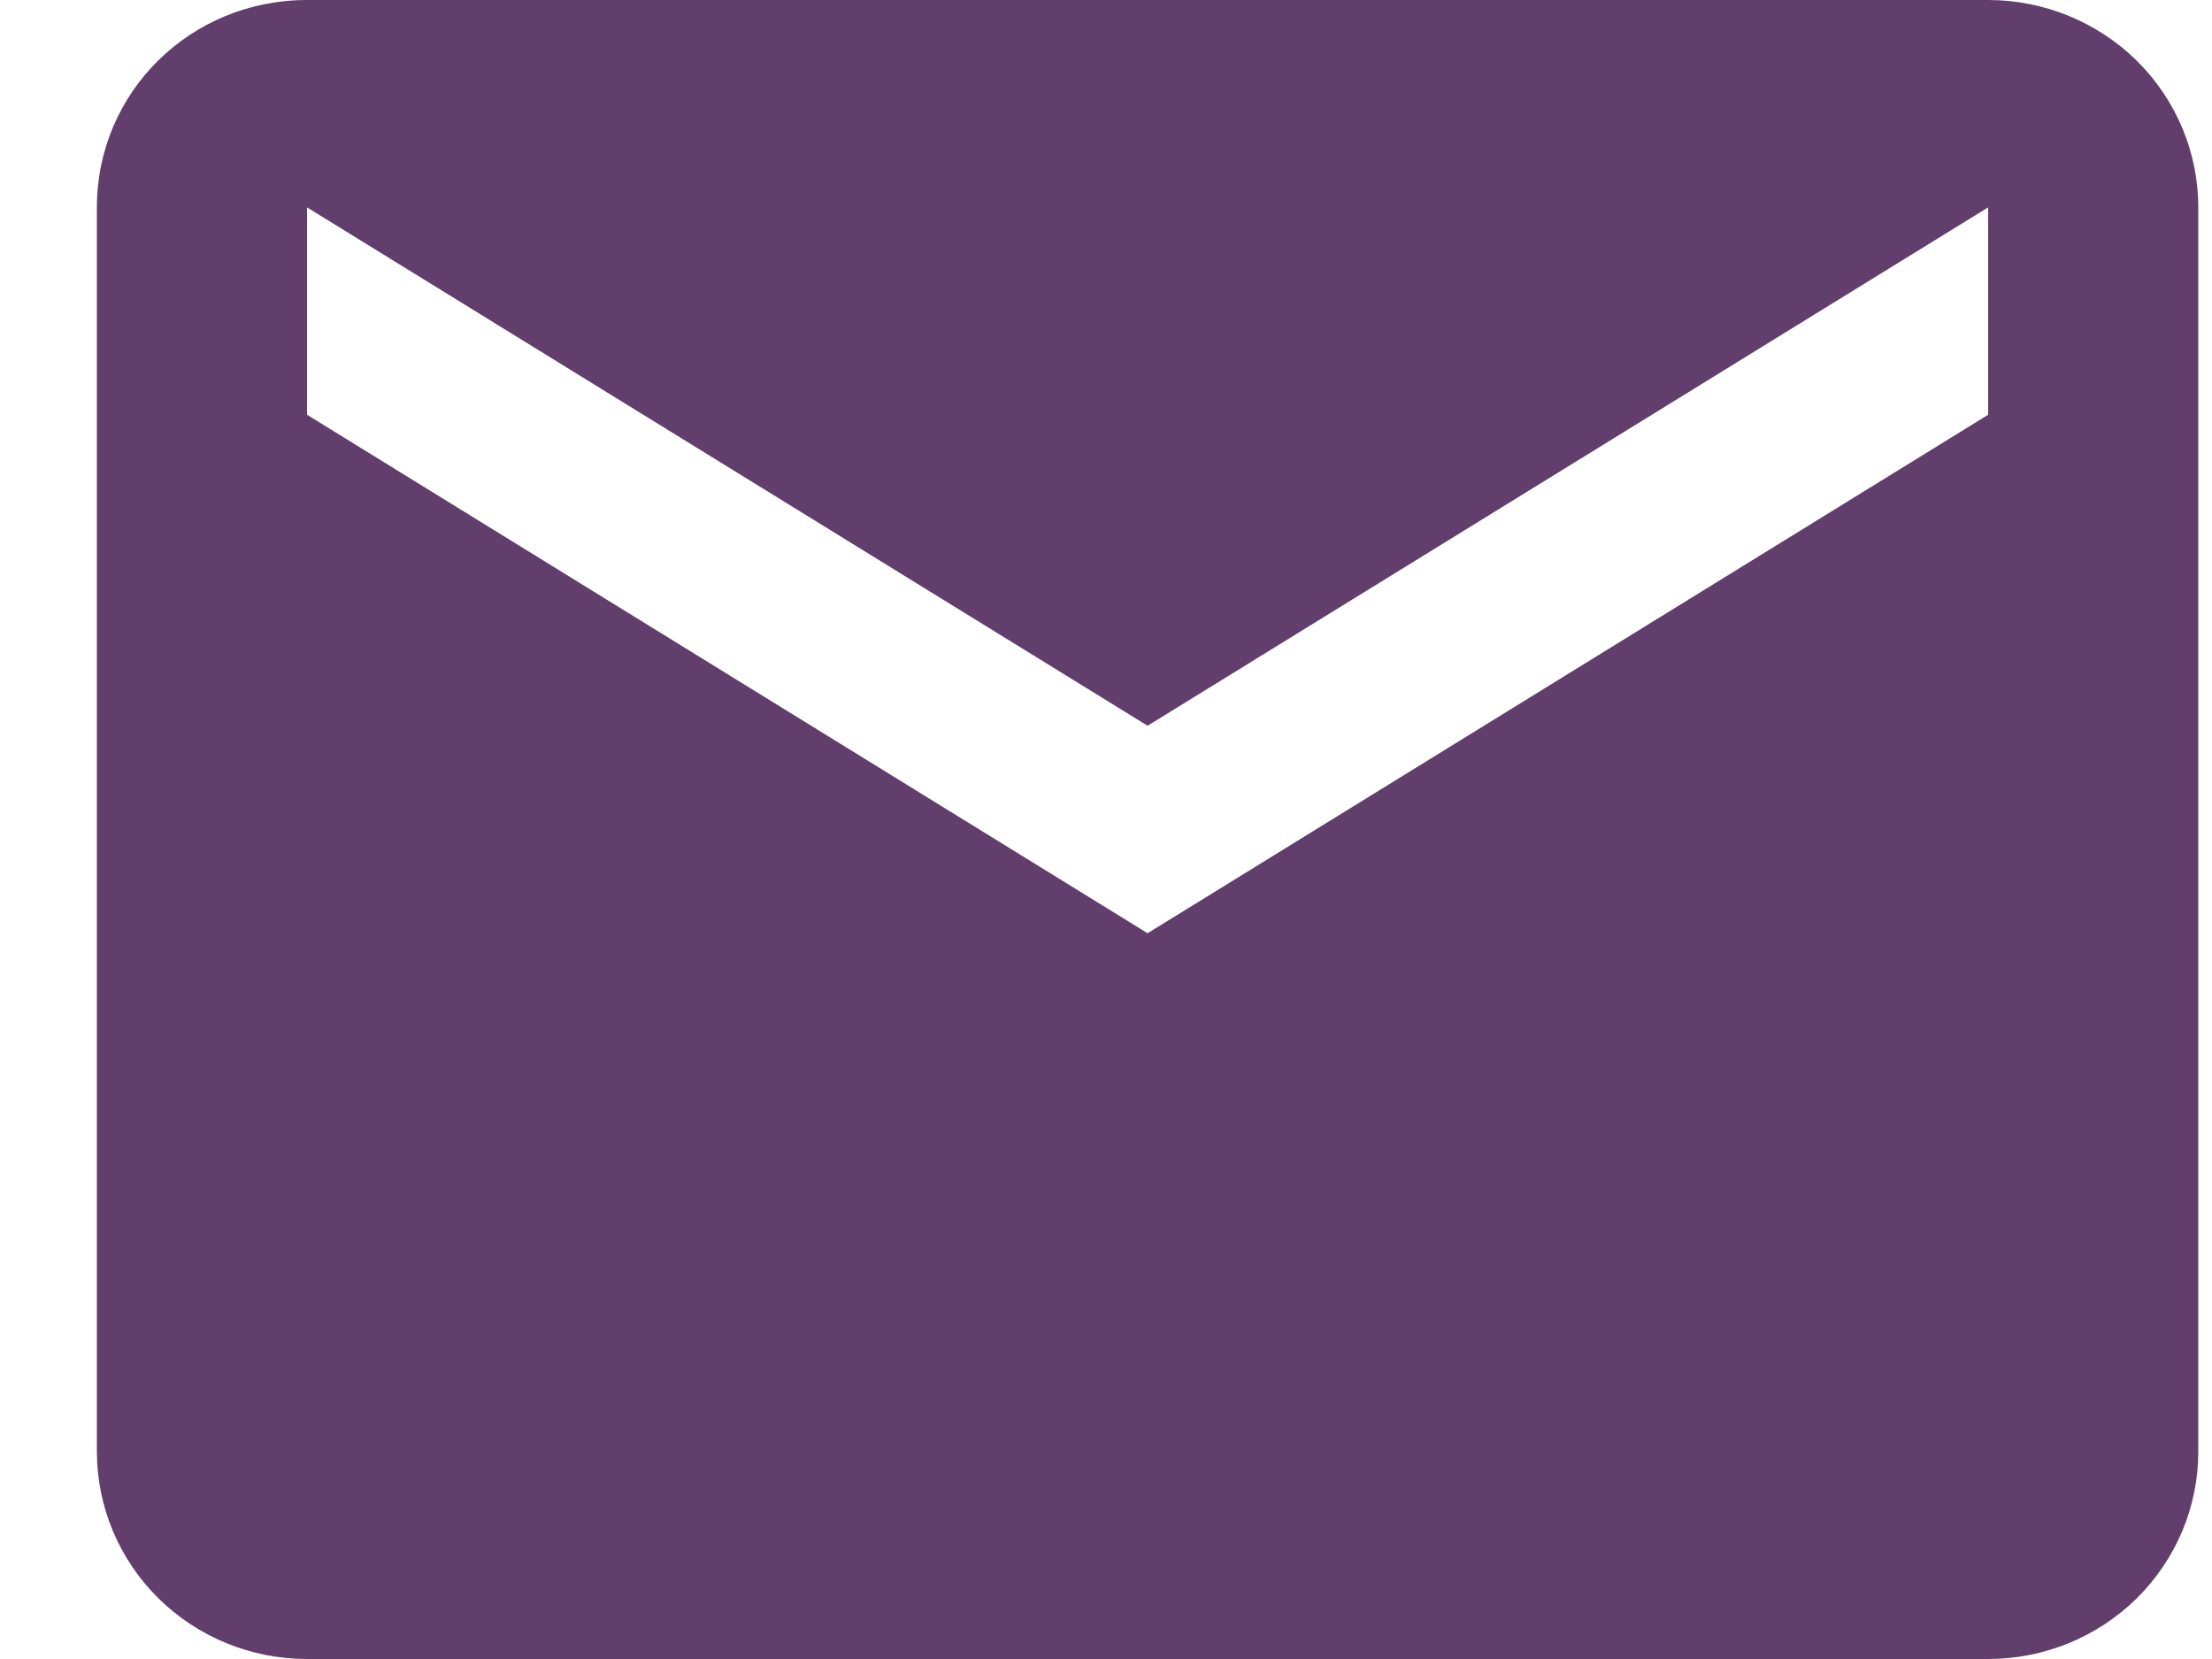
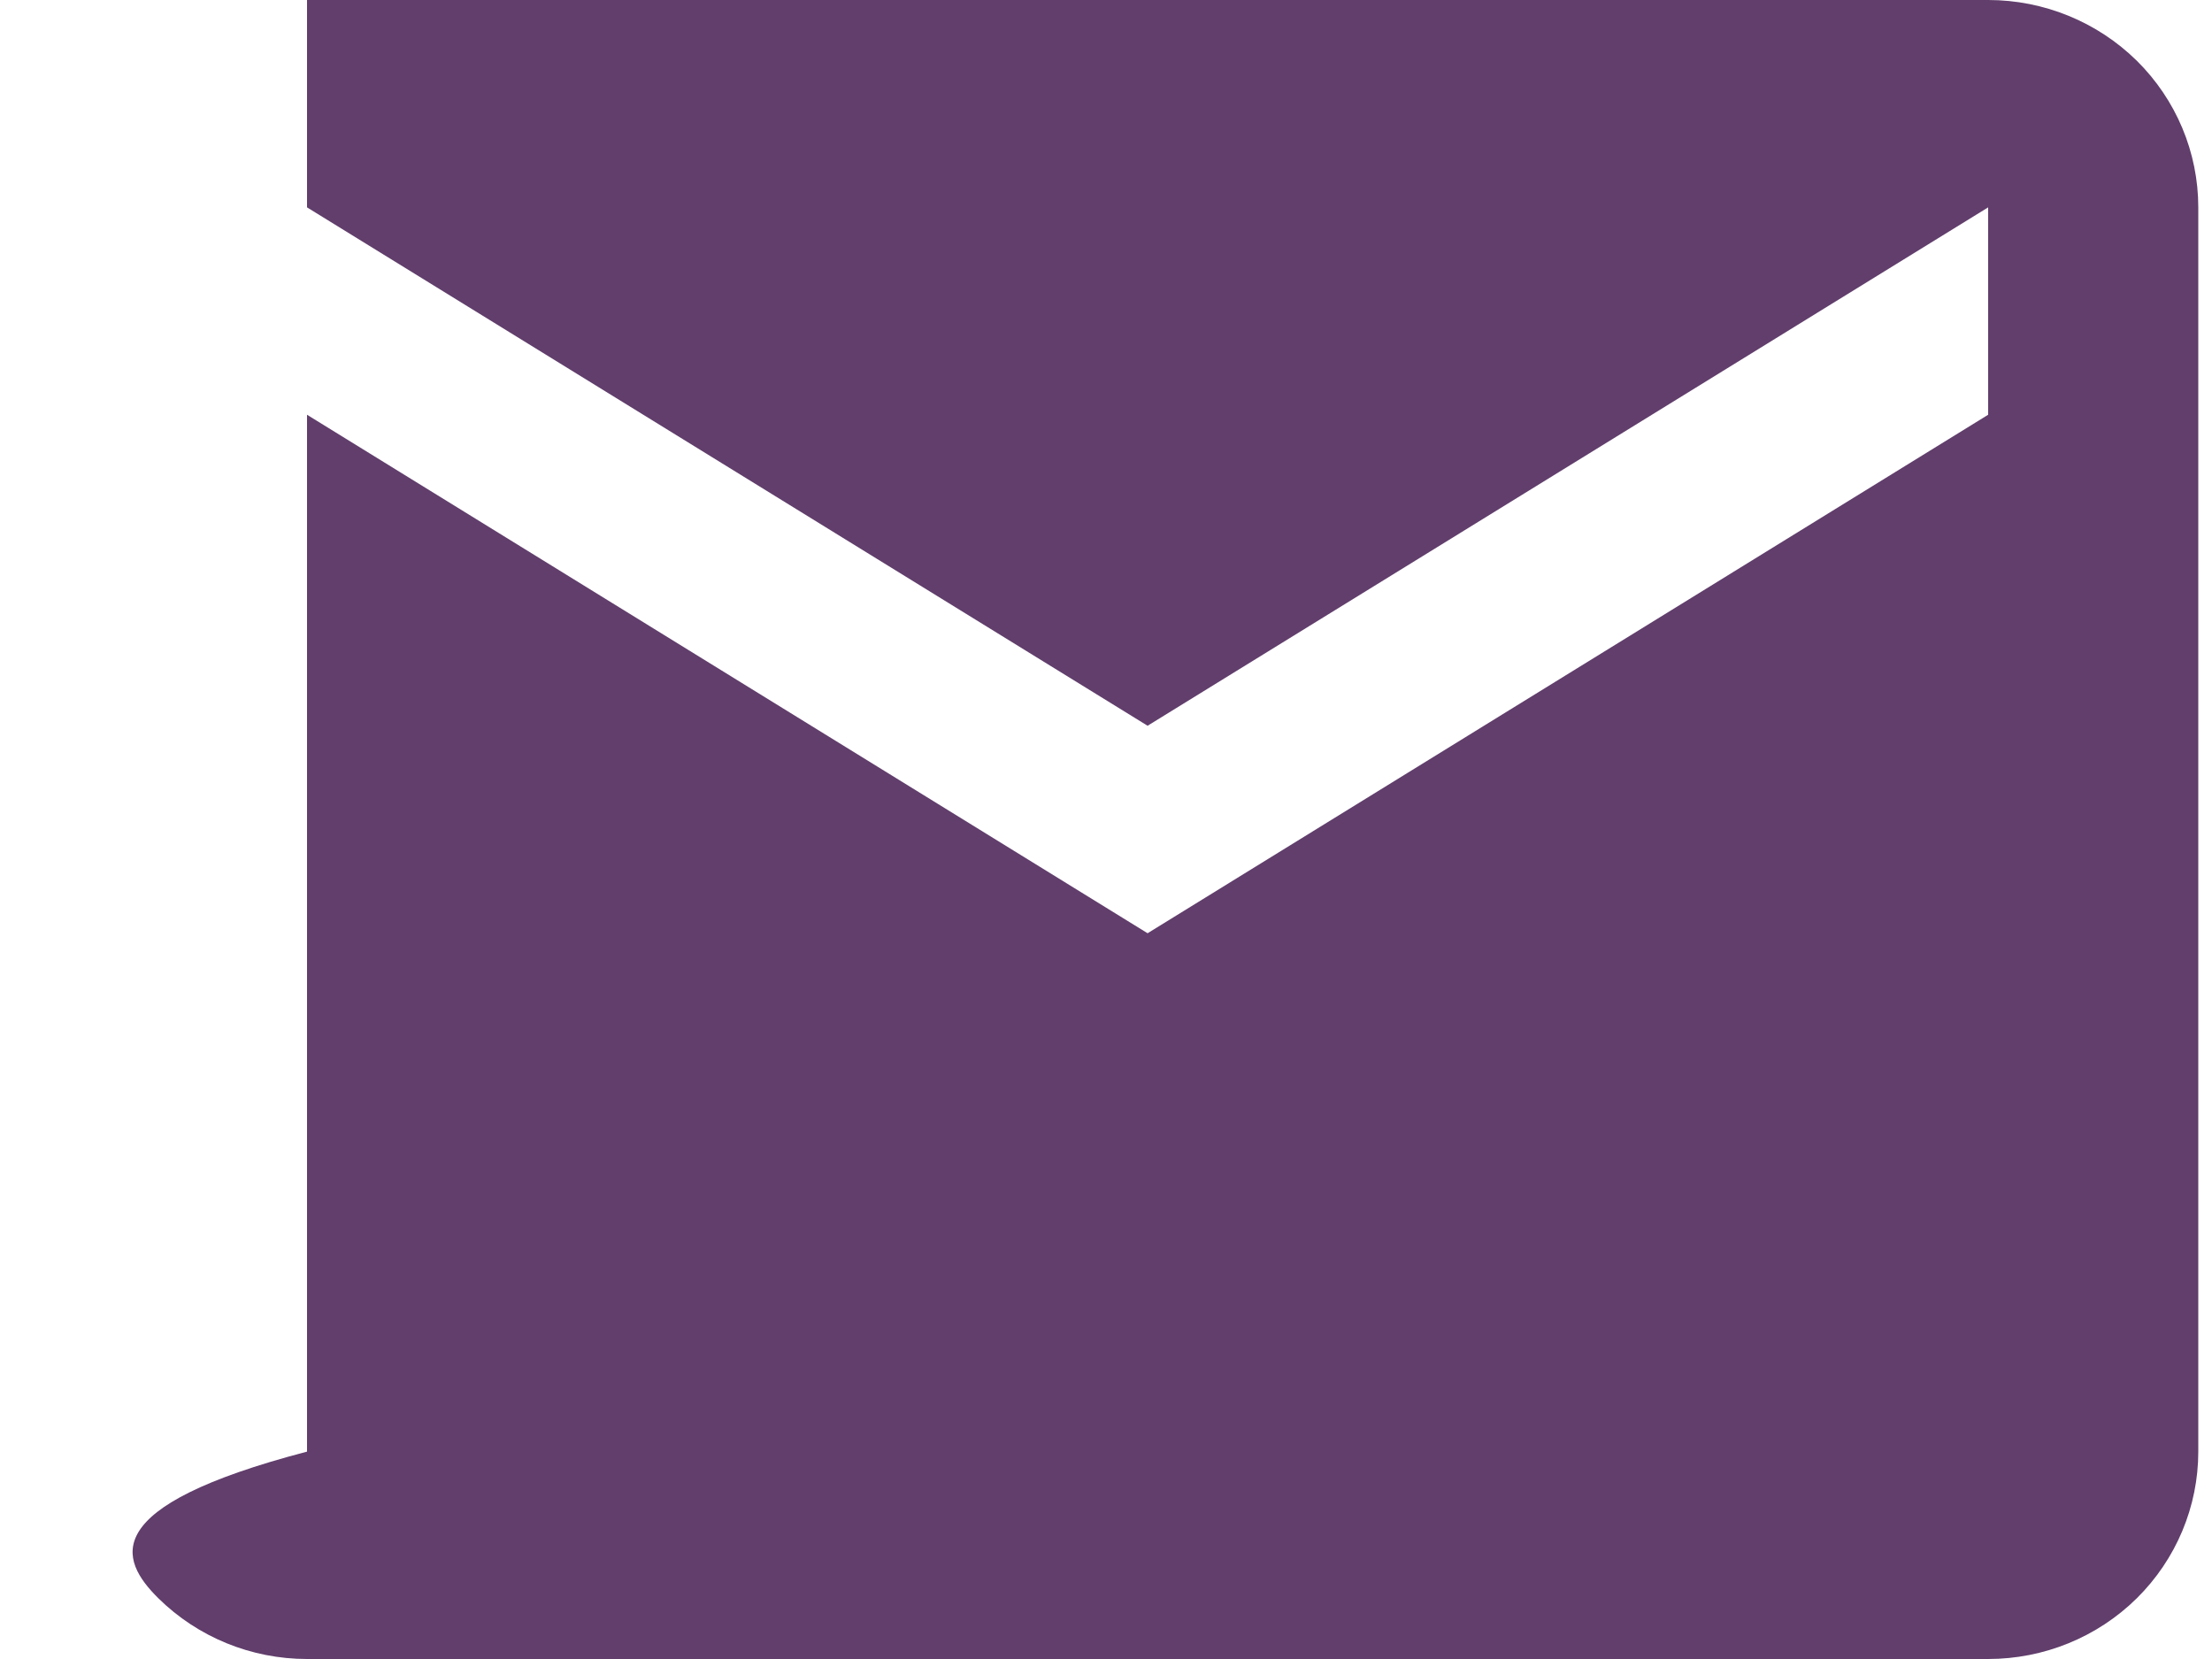
<svg xmlns="http://www.w3.org/2000/svg" width="20" height="15" viewBox="0 0 20 15" fill="none">
-   <path d="M17.976 3.75L10.376 8.438L2.776 3.75V1.875L10.376 6.562L17.976 1.875M17.976 0H2.776C1.721 0 0.876 0.834 0.876 1.875V13.125C0.876 13.622 1.076 14.099 1.432 14.451C1.789 14.803 2.272 15 2.776 15H17.976C18.48 15 18.963 14.803 19.32 14.451C19.676 14.099 19.876 13.622 19.876 13.125V1.875C19.876 1.378 19.676 0.901 19.32 0.549C18.963 0.198 18.48 0 17.976 0Z" fill="#613E6C" />
+   <path d="M17.976 3.75L10.376 8.438L2.776 3.75V1.875L10.376 6.562L17.976 1.875M17.976 0H2.776V13.125C0.876 13.622 1.076 14.099 1.432 14.451C1.789 14.803 2.272 15 2.776 15H17.976C18.48 15 18.963 14.803 19.32 14.451C19.676 14.099 19.876 13.622 19.876 13.125V1.875C19.876 1.378 19.676 0.901 19.32 0.549C18.963 0.198 18.48 0 17.976 0Z" fill="#613E6C" />
</svg>